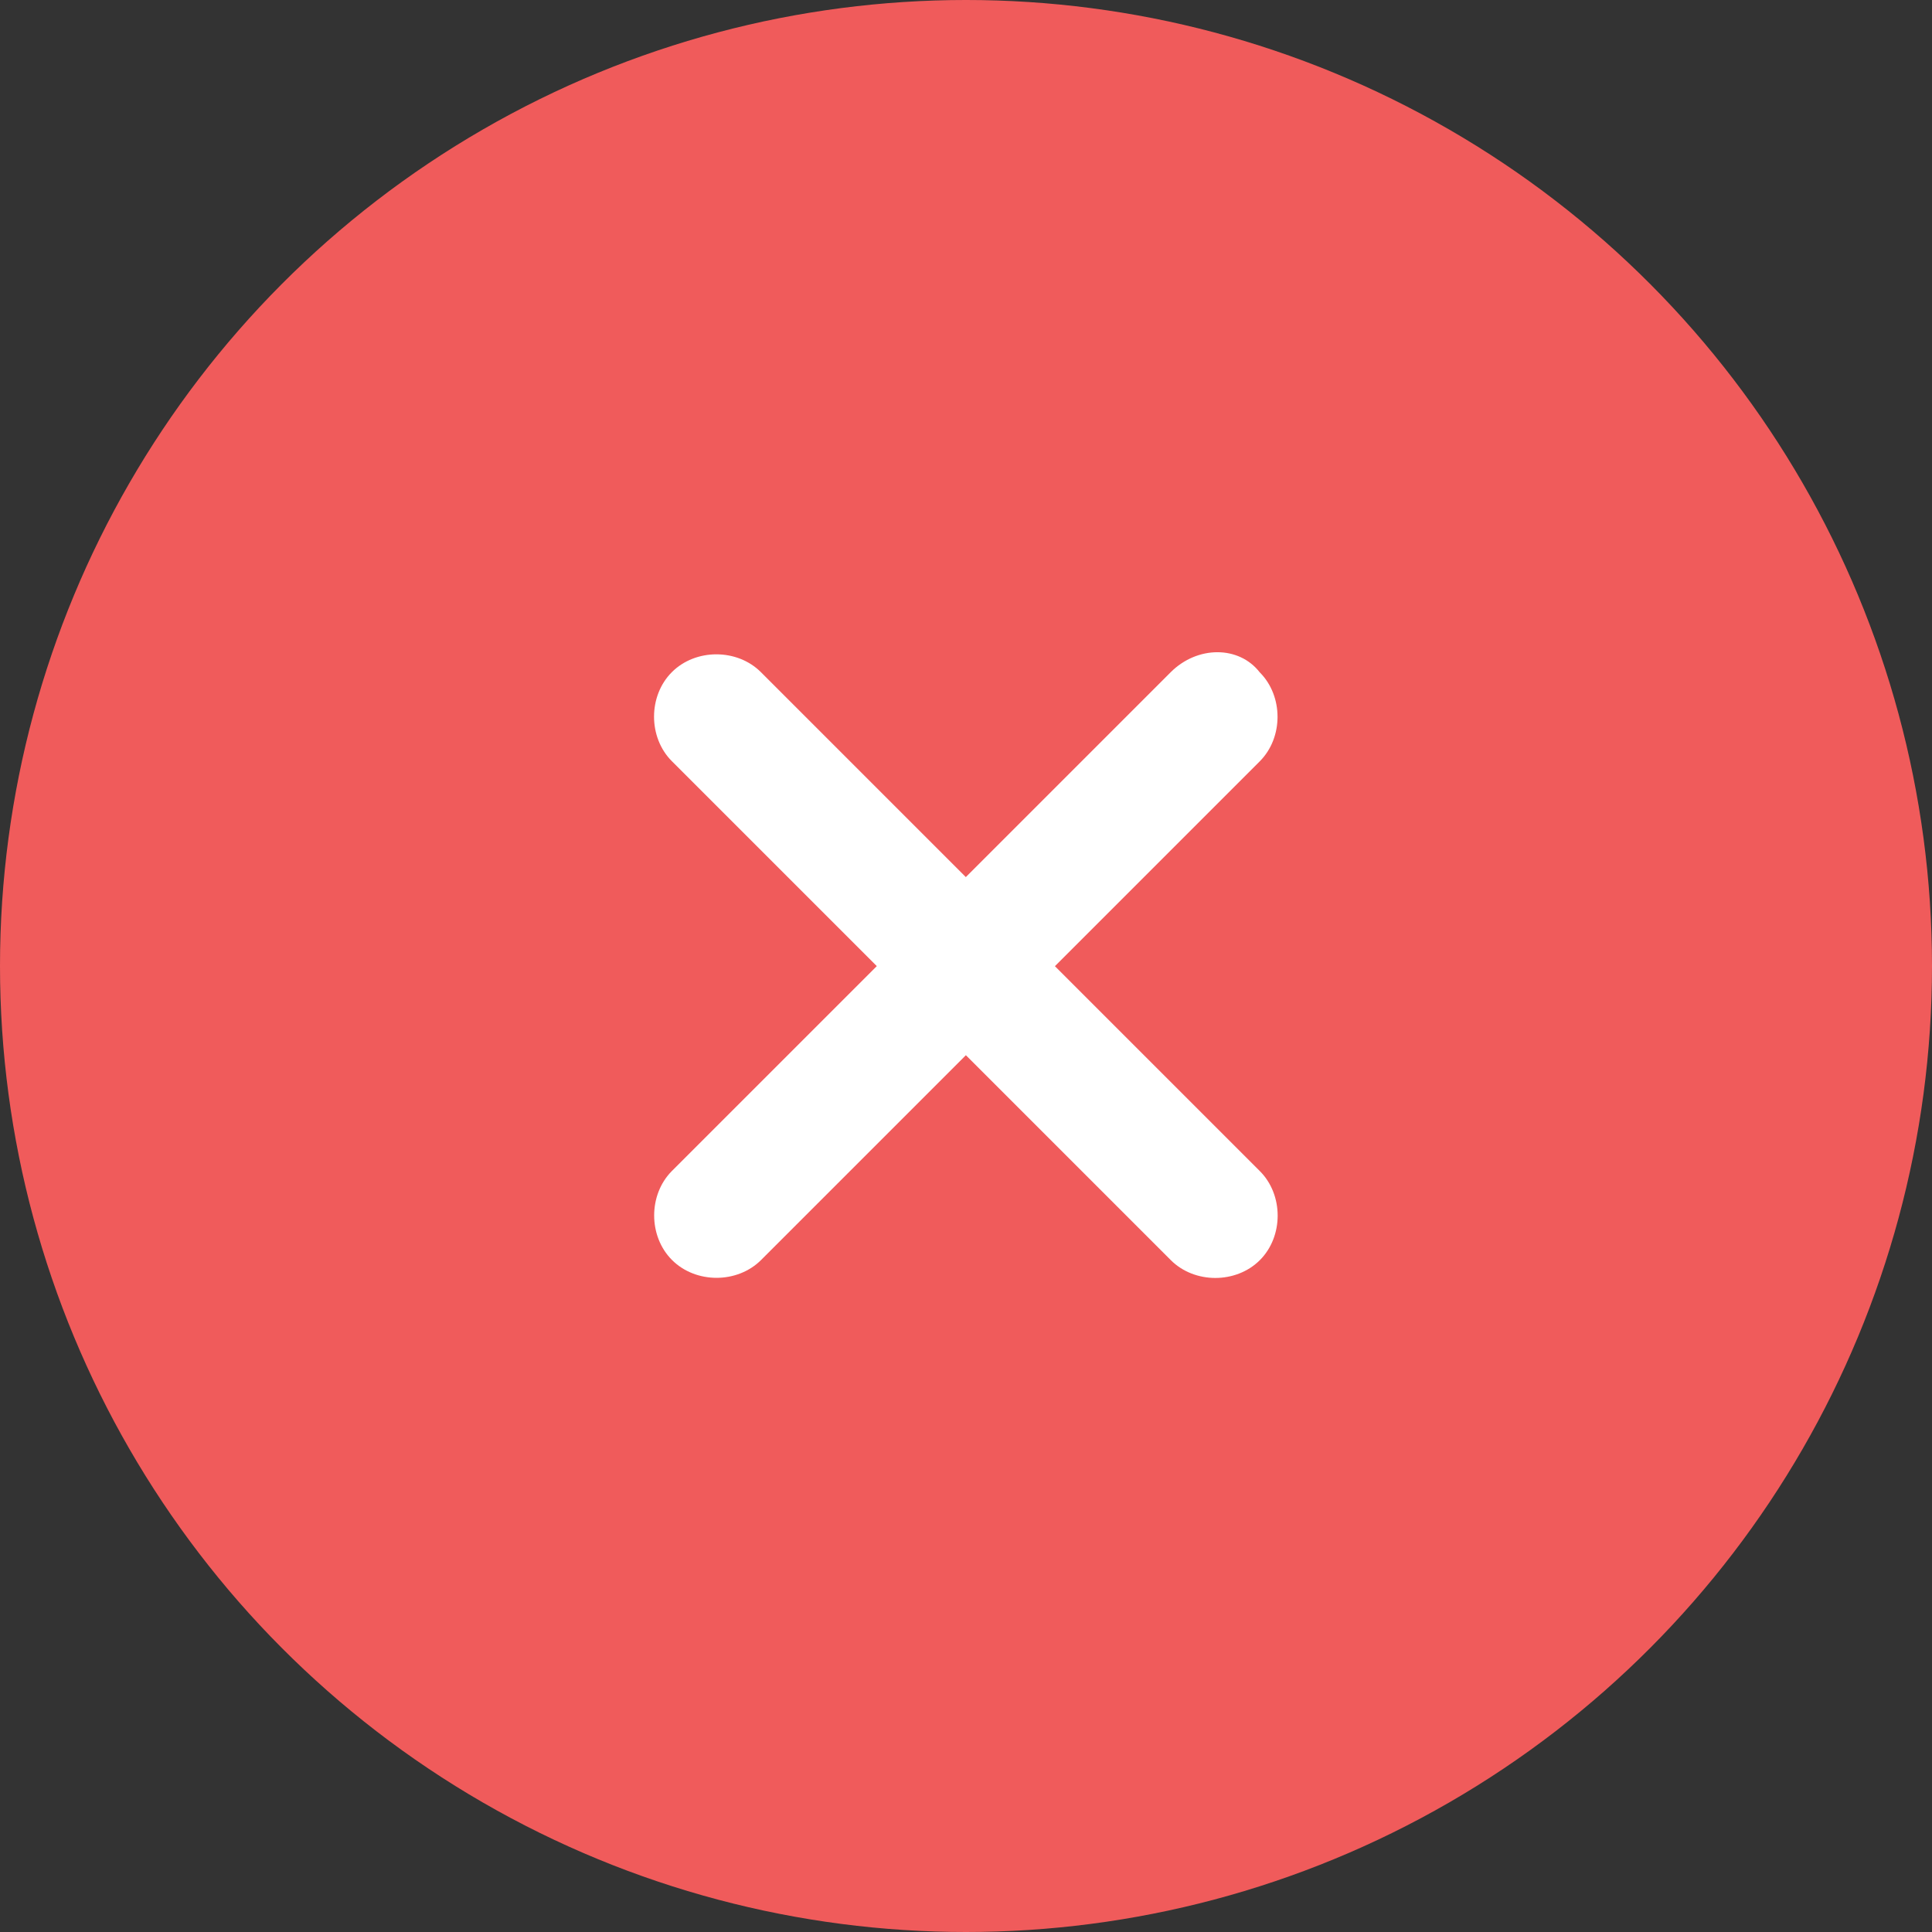
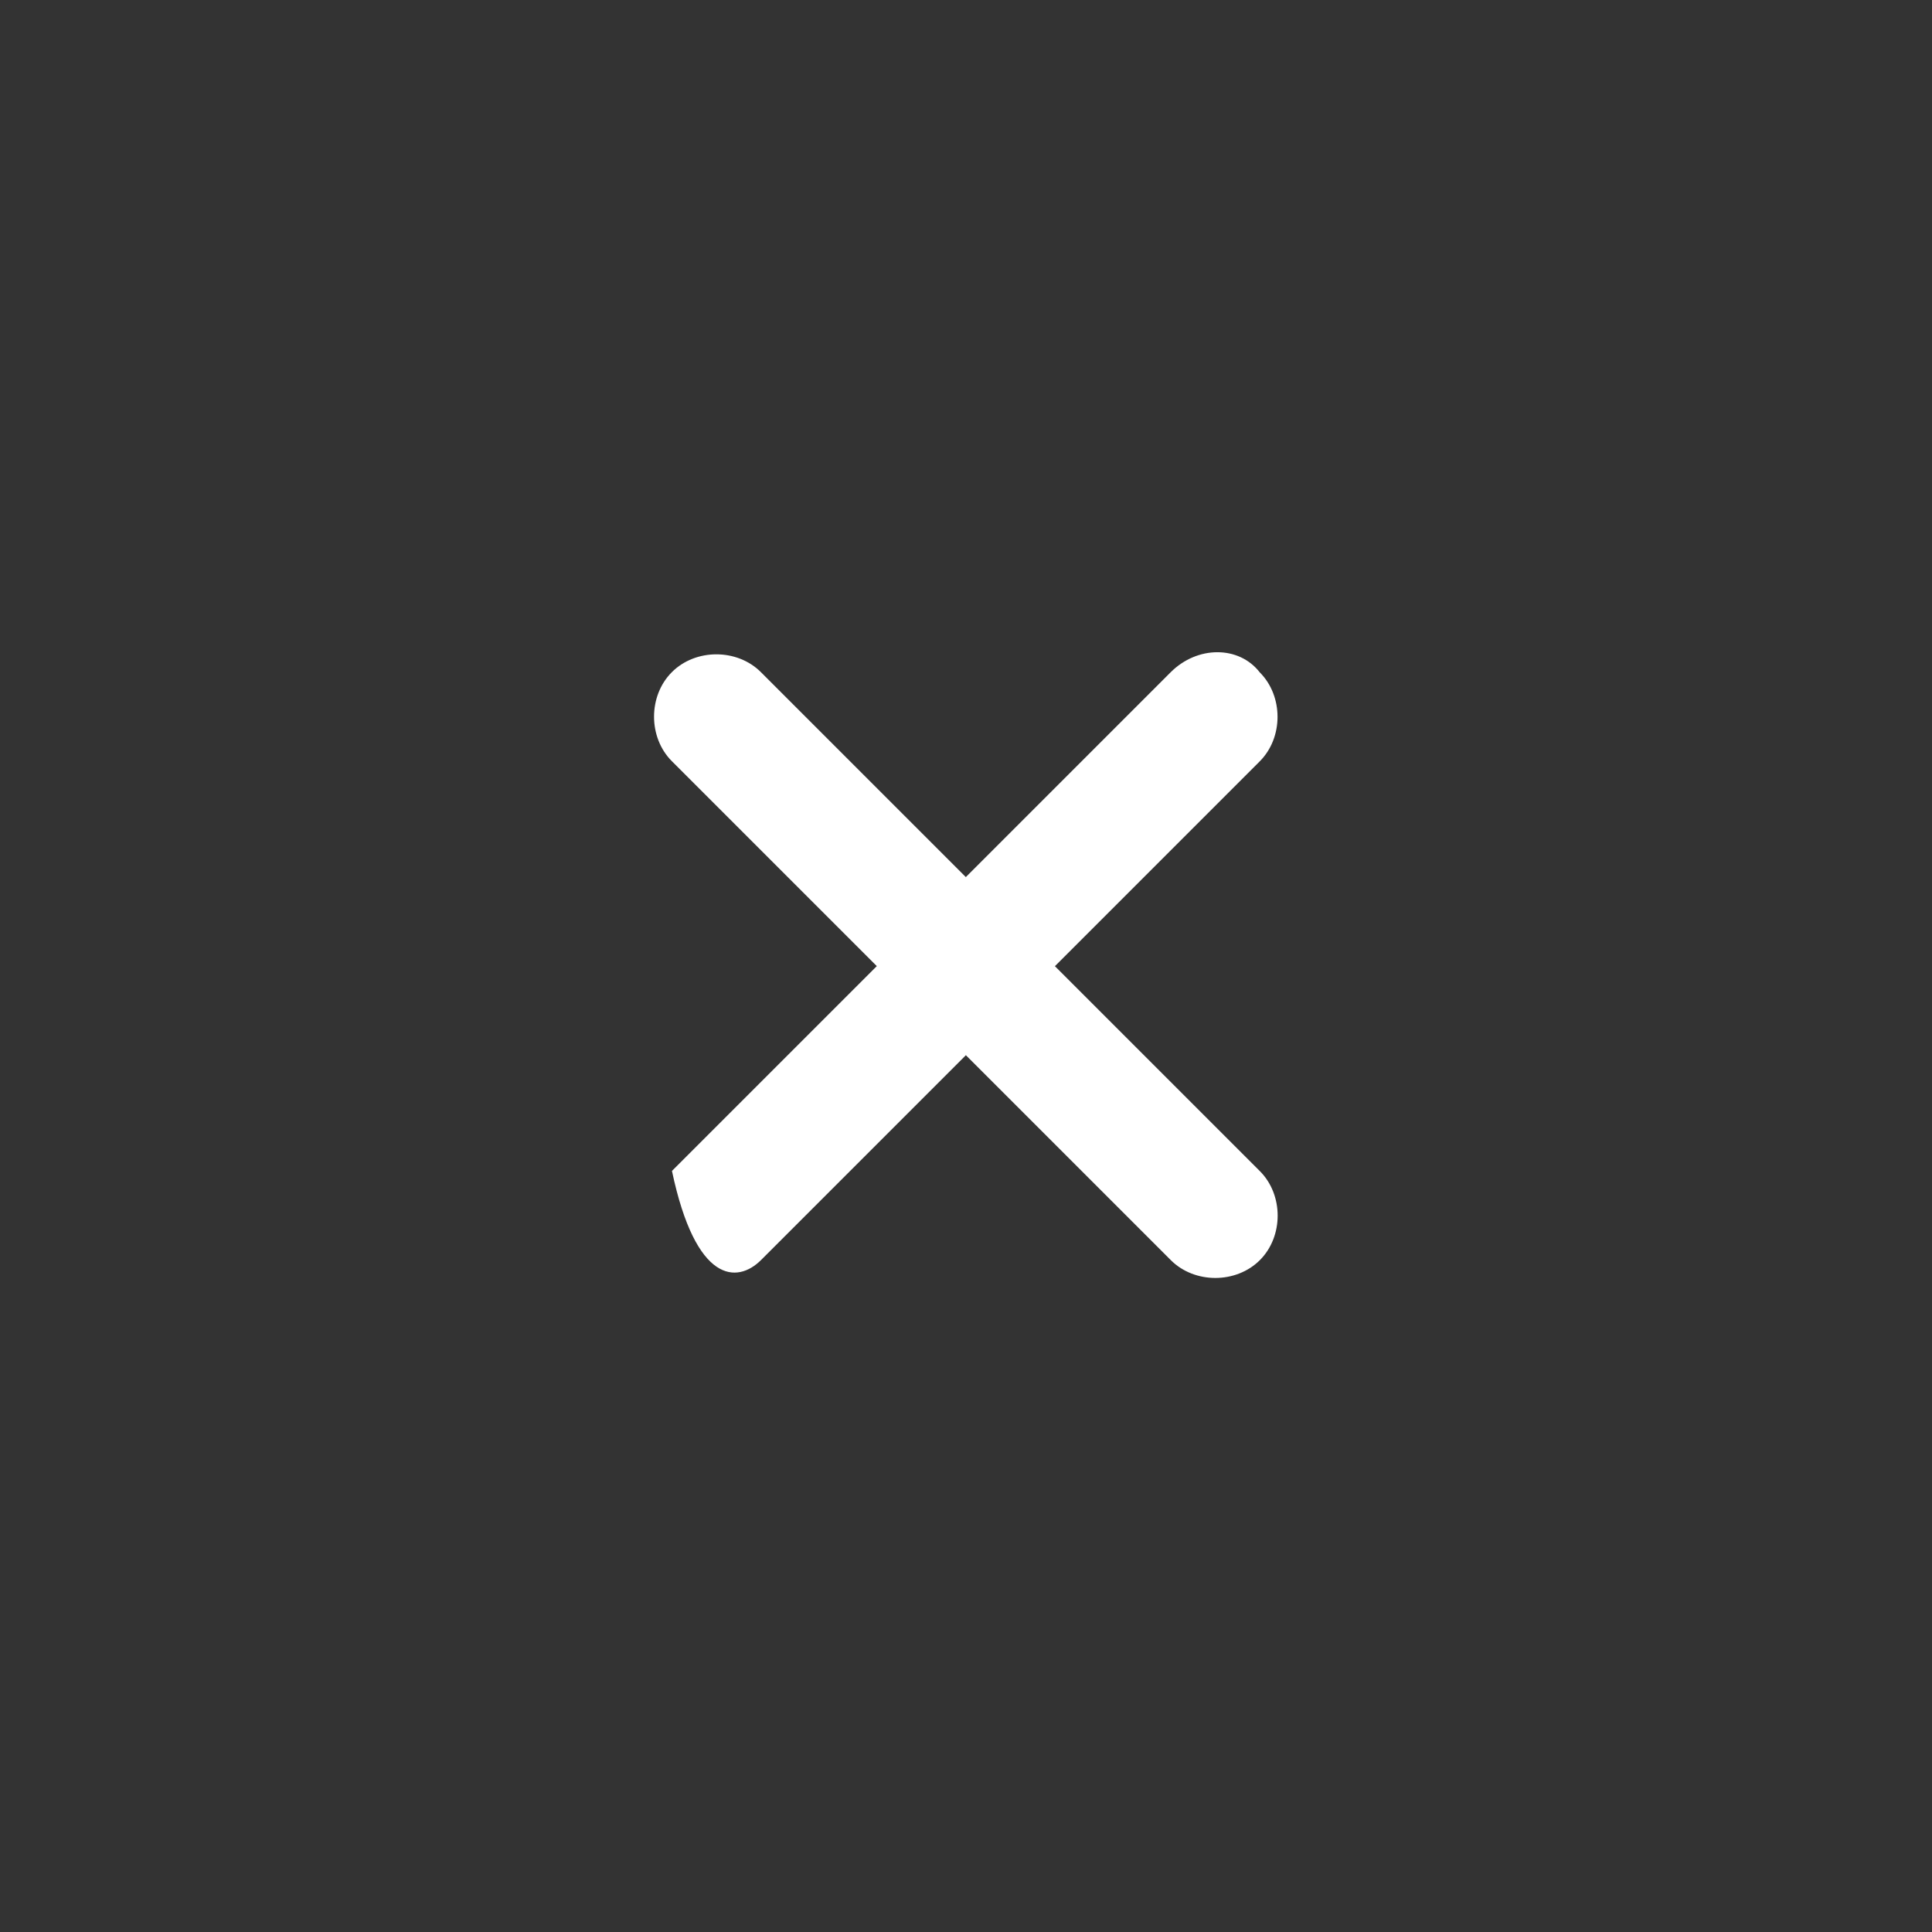
<svg xmlns="http://www.w3.org/2000/svg" fill="none" viewBox="0 0 46 46" height="46" width="46">
  <rect x="0" y="0" width="46" height="46" fill="#333333" stroke="none" />
-   <circle fill="#F05B5B" r="23" cy="23" cx="23" />
-   <path fill="white" d="M27.873 16.006L22.996 20.883L18.117 16.004C17.552 15.438 16.562 15.438 15.997 16.003C15.431 16.569 15.431 17.558 15.997 18.124L20.876 23.003L15.999 27.879C15.434 28.445 15.434 29.434 16 30C16.566 30.566 17.555 30.566 18.121 30L22.997 25.124L27.876 30.003C28.442 30.569 29.431 30.569 29.997 30.003C30.562 29.438 30.562 28.448 29.996 27.883L25.117 23.004L29.994 18.127C30.559 17.562 30.559 16.572 29.993 16.007C29.498 15.37 28.509 15.37 27.873 16.006Z" />
+   <path fill="white" d="M27.873 16.006L22.996 20.883L18.117 16.004C17.552 15.438 16.562 15.438 15.997 16.003C15.431 16.569 15.431 17.558 15.997 18.124L20.876 23.003L15.999 27.879C16.566 30.566 17.555 30.566 18.121 30L22.997 25.124L27.876 30.003C28.442 30.569 29.431 30.569 29.997 30.003C30.562 29.438 30.562 28.448 29.996 27.883L25.117 23.004L29.994 18.127C30.559 17.562 30.559 16.572 29.993 16.007C29.498 15.37 28.509 15.37 27.873 16.006Z" />
</svg>